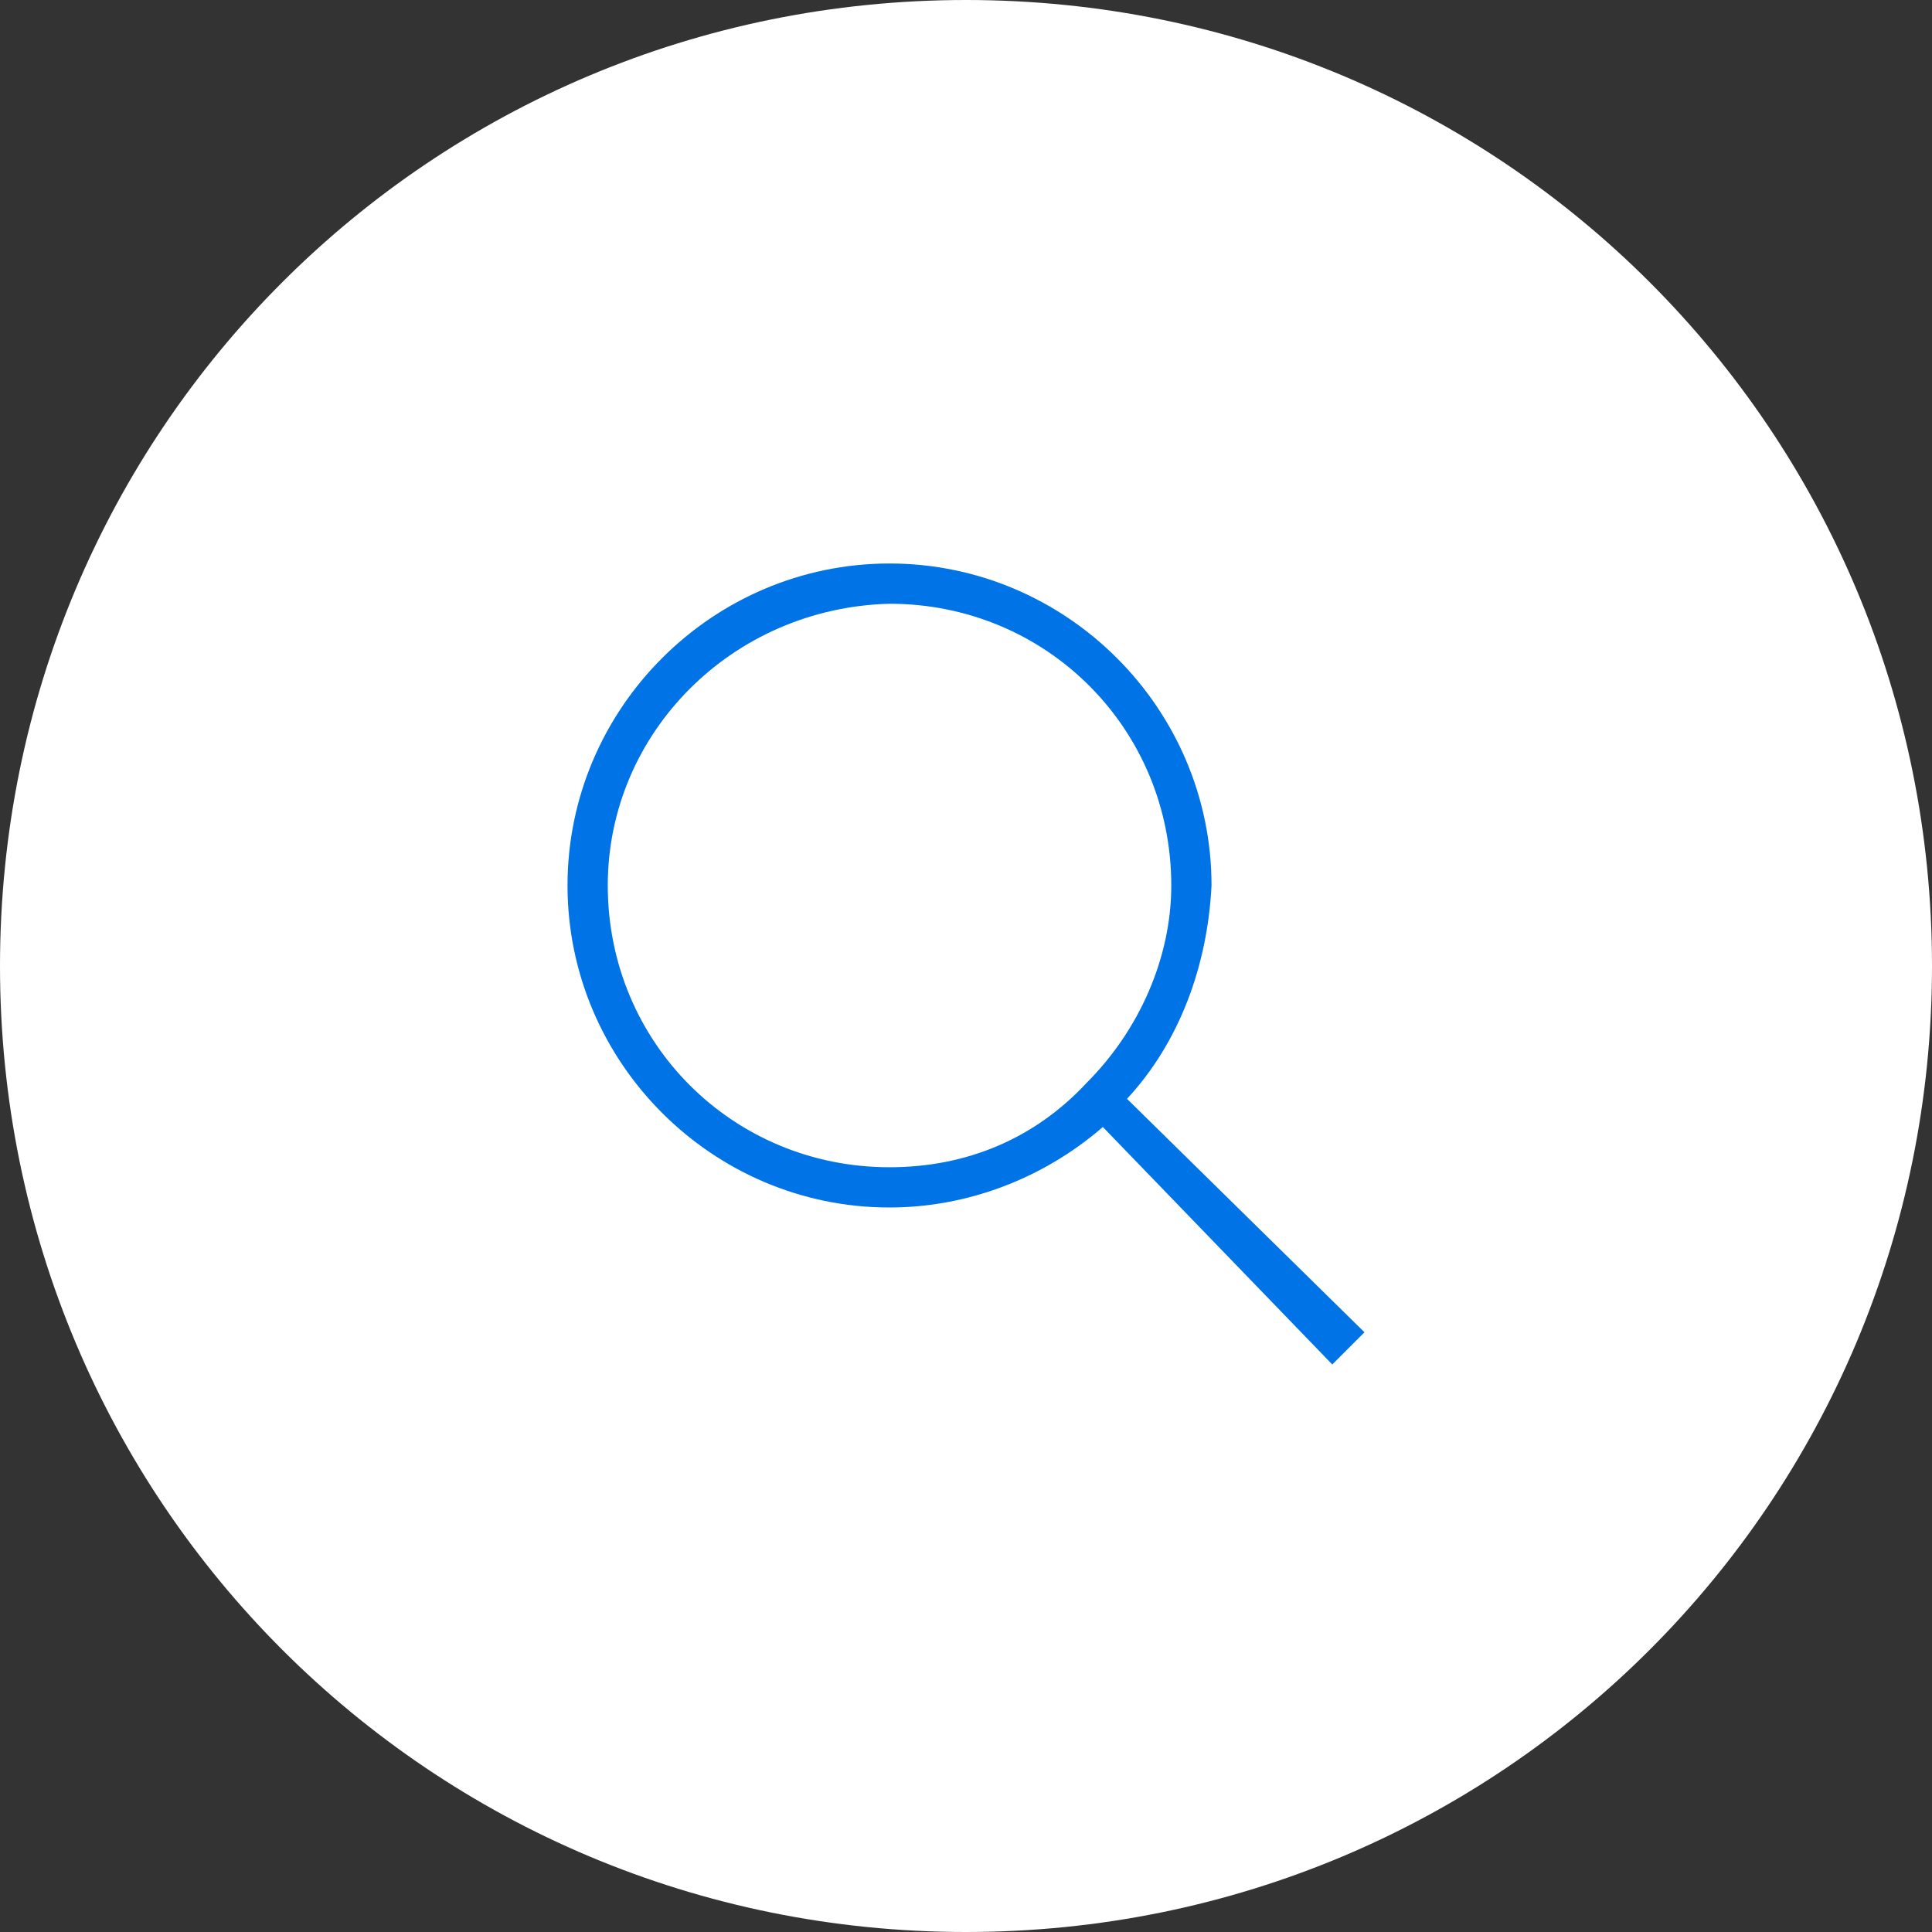
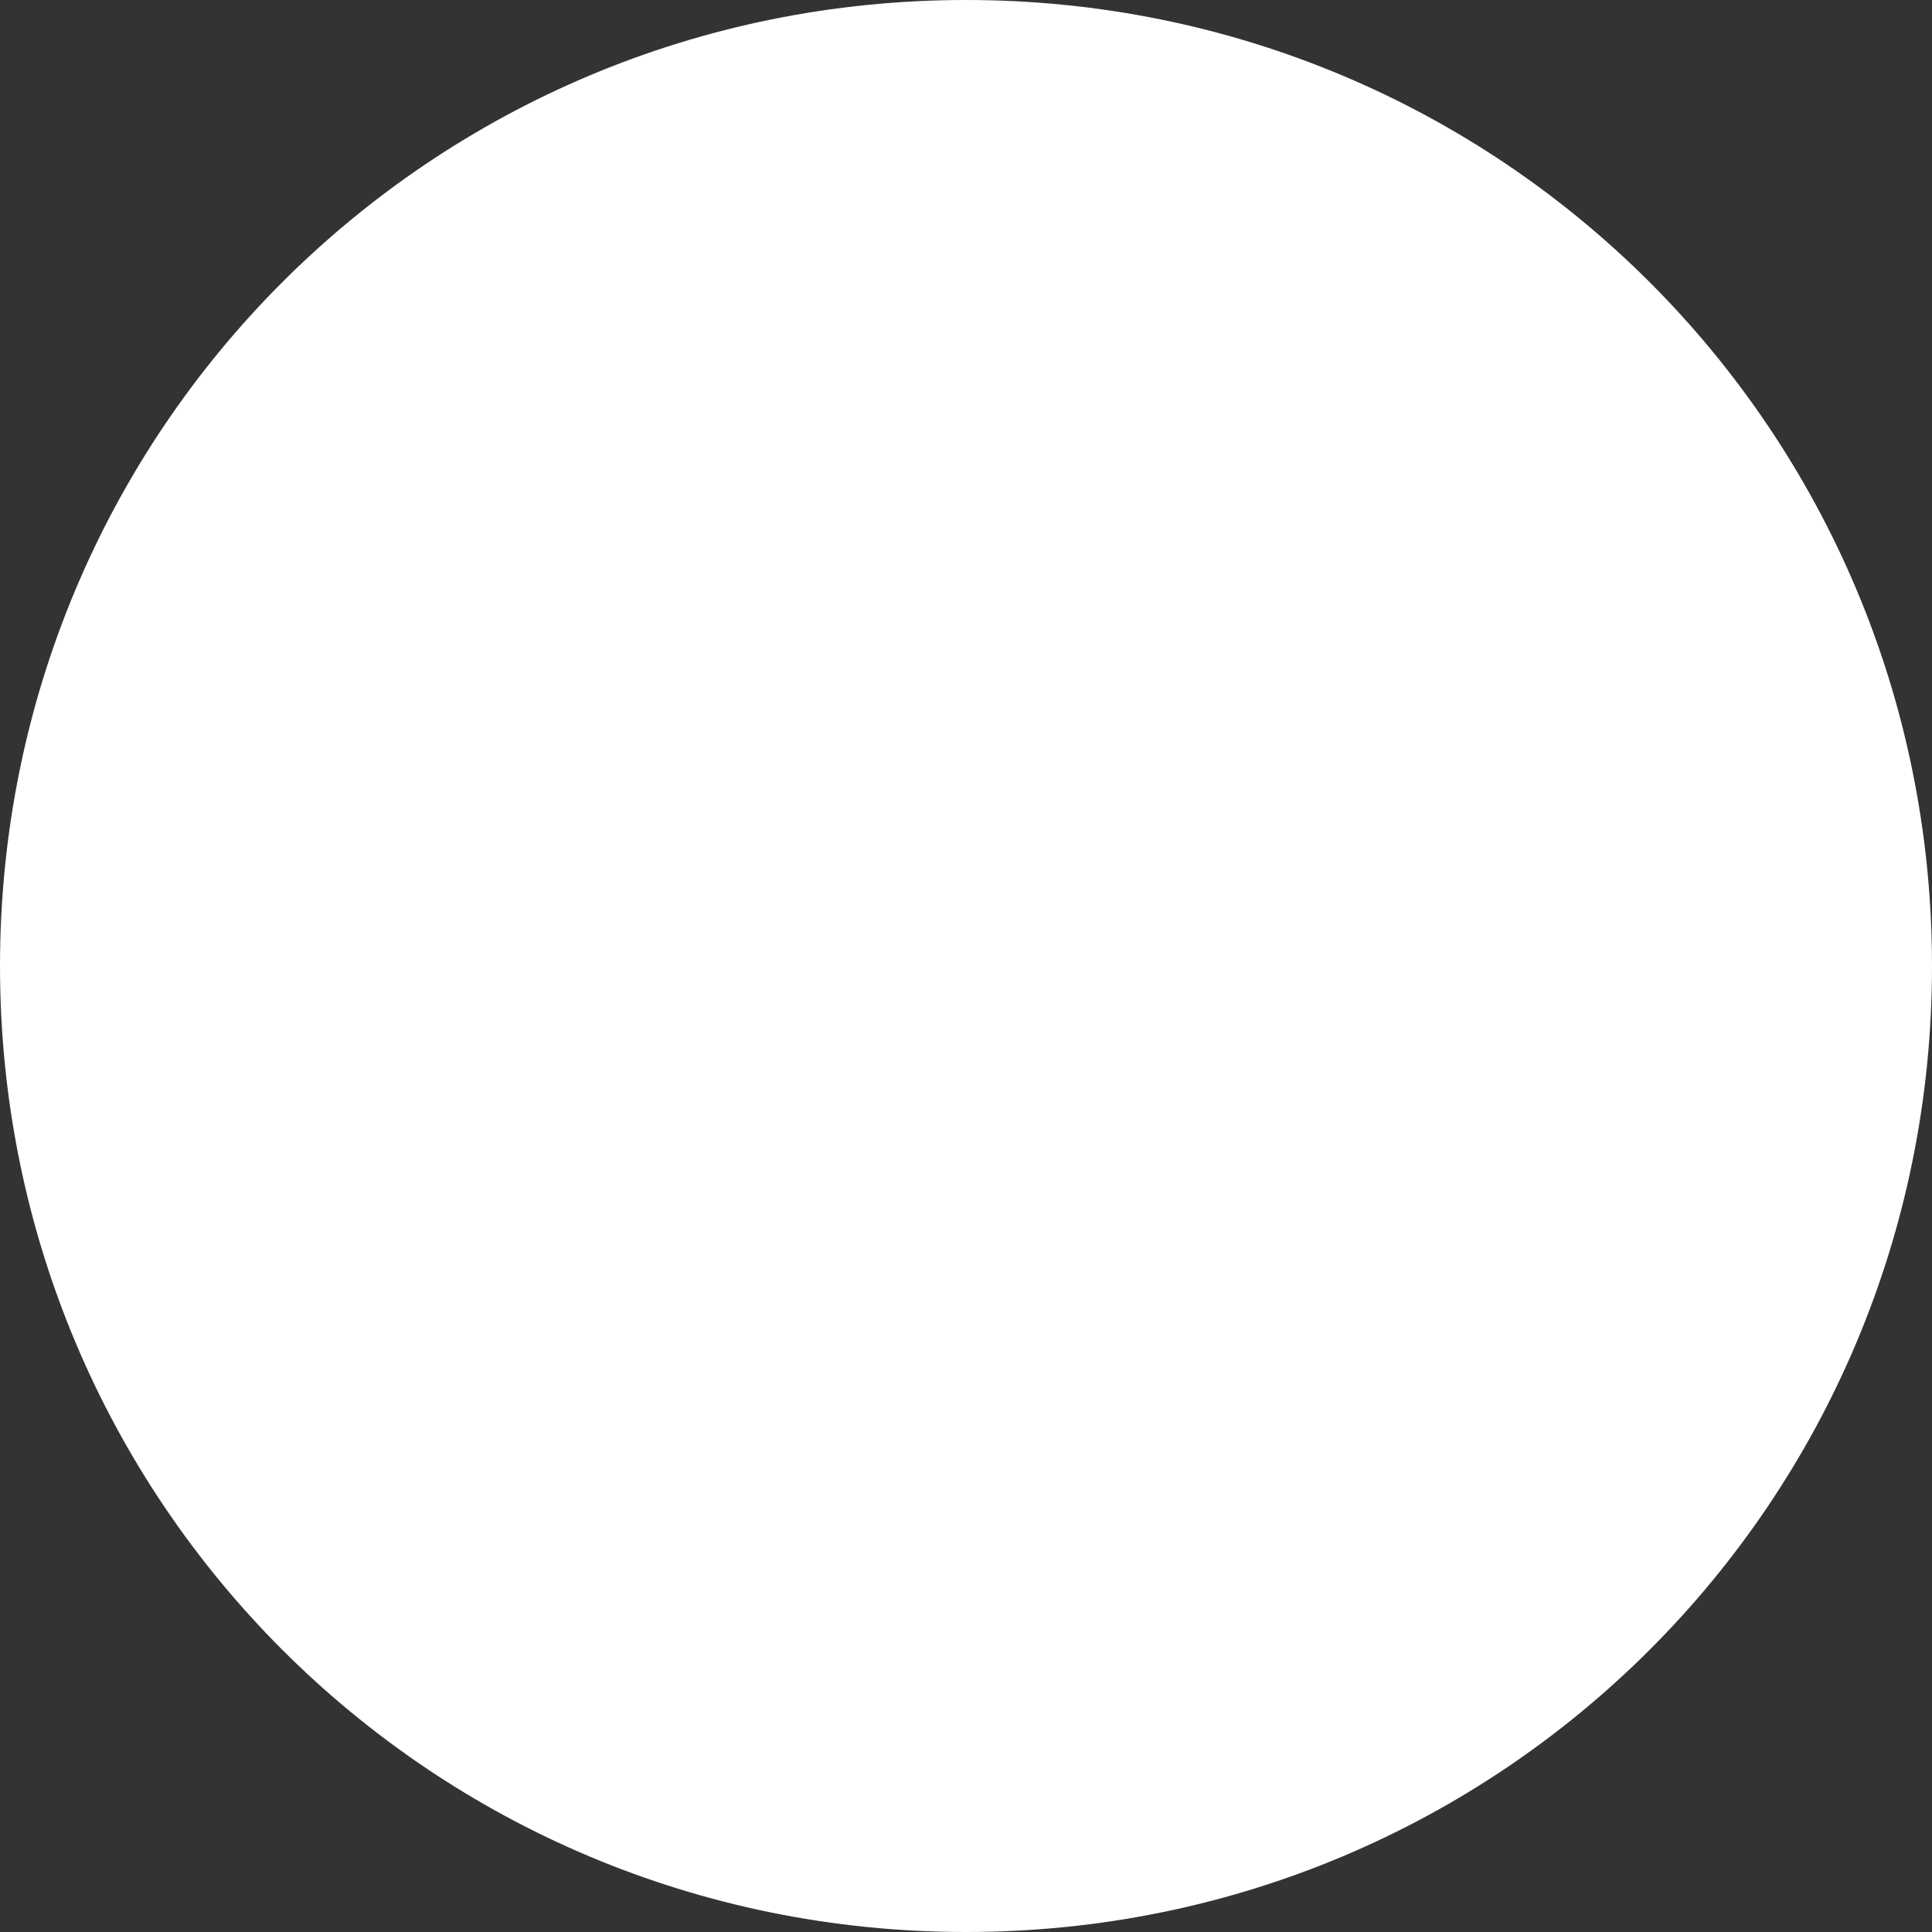
<svg xmlns="http://www.w3.org/2000/svg" version="1.1" id="Livello_1" x="0px" y="0px" viewBox="0 0 48 48" style="enable-background:new 0 0 48 48;" xml:space="preserve">
  <rect x="0" y="0" width="48" height="48" fill="#333333" stroke="none" />
  <style type="text/css">
	.st0{fill:#FFFFFF;}
	.st1{fill-rule:evenodd;clip-rule:evenodd;fill:#0073E6;}
</style>
  <path class="st0" d="M24,0L24,0c13.3,0,24,10.7,24,24l0,0c0,13.3-10.7,24-24,24l0,0C10.7,48,0,37.3,0,24l0,0C0,10.7,10.7,0,24,0z" />
-   <path class="st1" d="M28,27.3l5.9,5.8l-0.8,0.8L27.4,28c-1.5,1.3-3.4,2-5.3,2c-4.4,0-8-3.6-8-8c0-4.4,3.6-8,8-8c4.4,0,8,3.6,8,8  C30,24,29.3,25.9,28,27.3z M15.1,22c0,3.9,3.1,7,7,7c1.9,0,3.6-0.7,4.9-2.1c1.3-1.3,2.1-3.1,2.1-4.9c0-3.9-3.1-7-7-7  C18.2,15.1,15.1,18.2,15.1,22z" />
</svg>